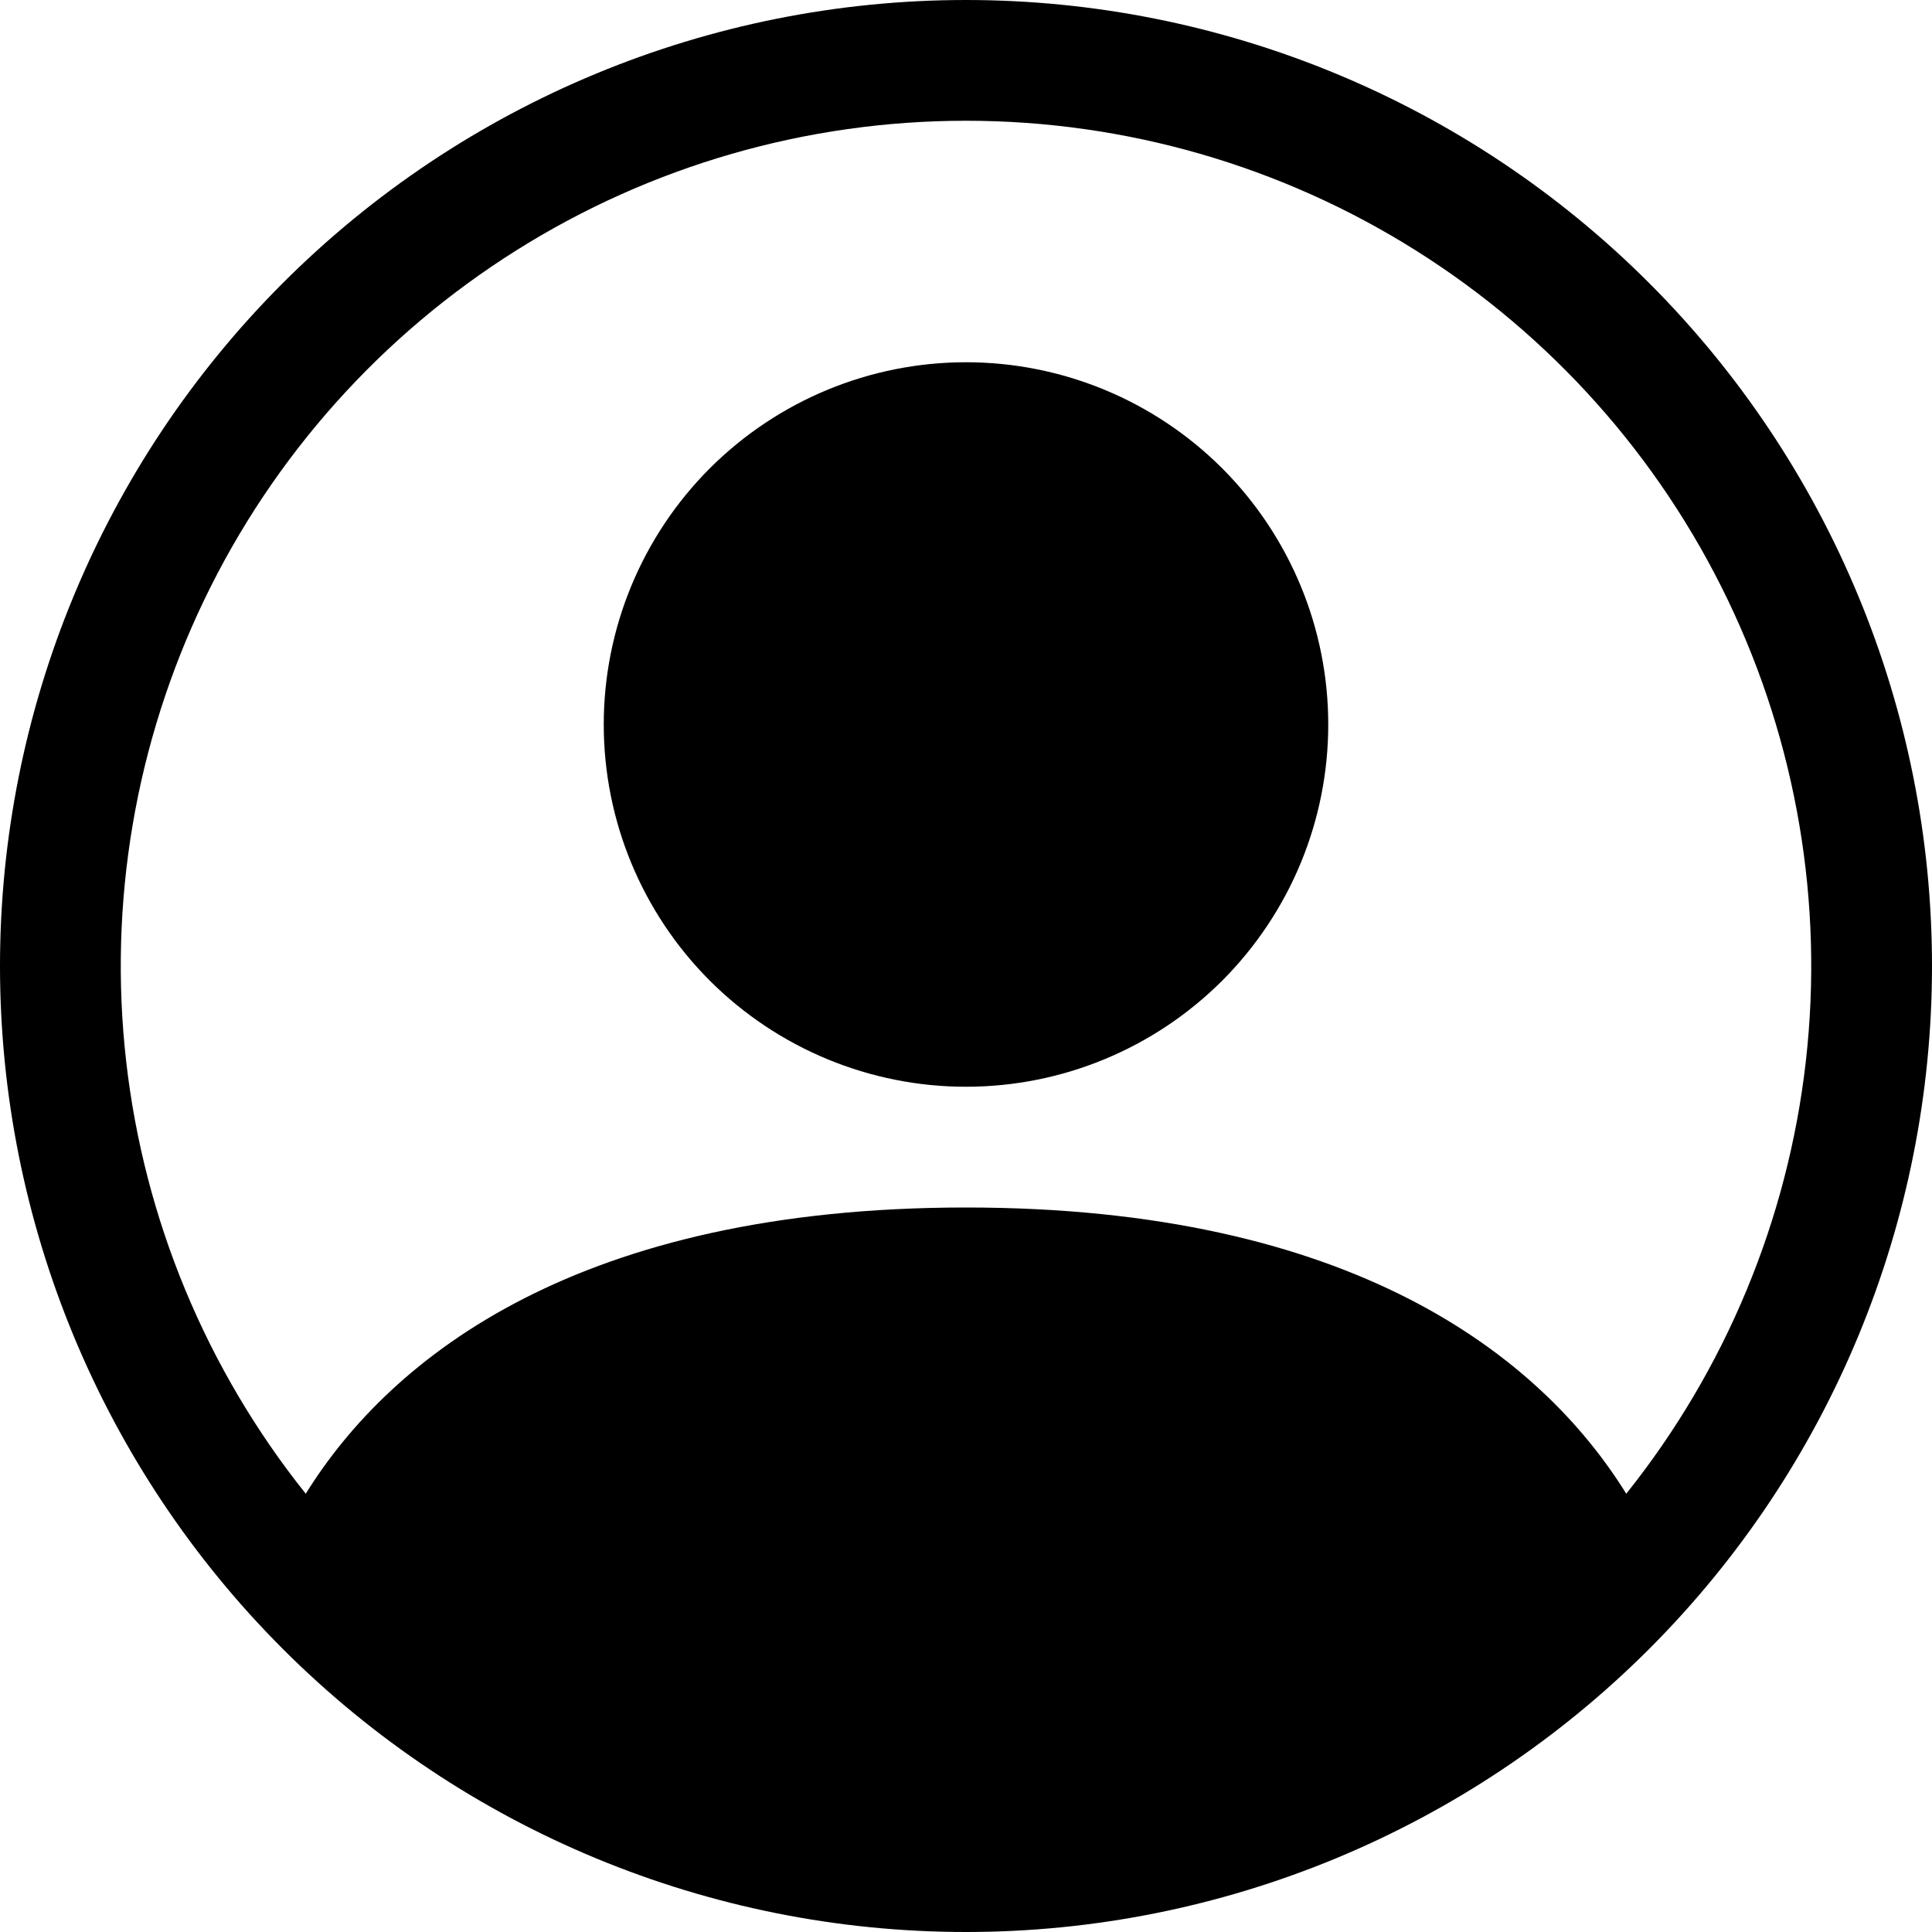
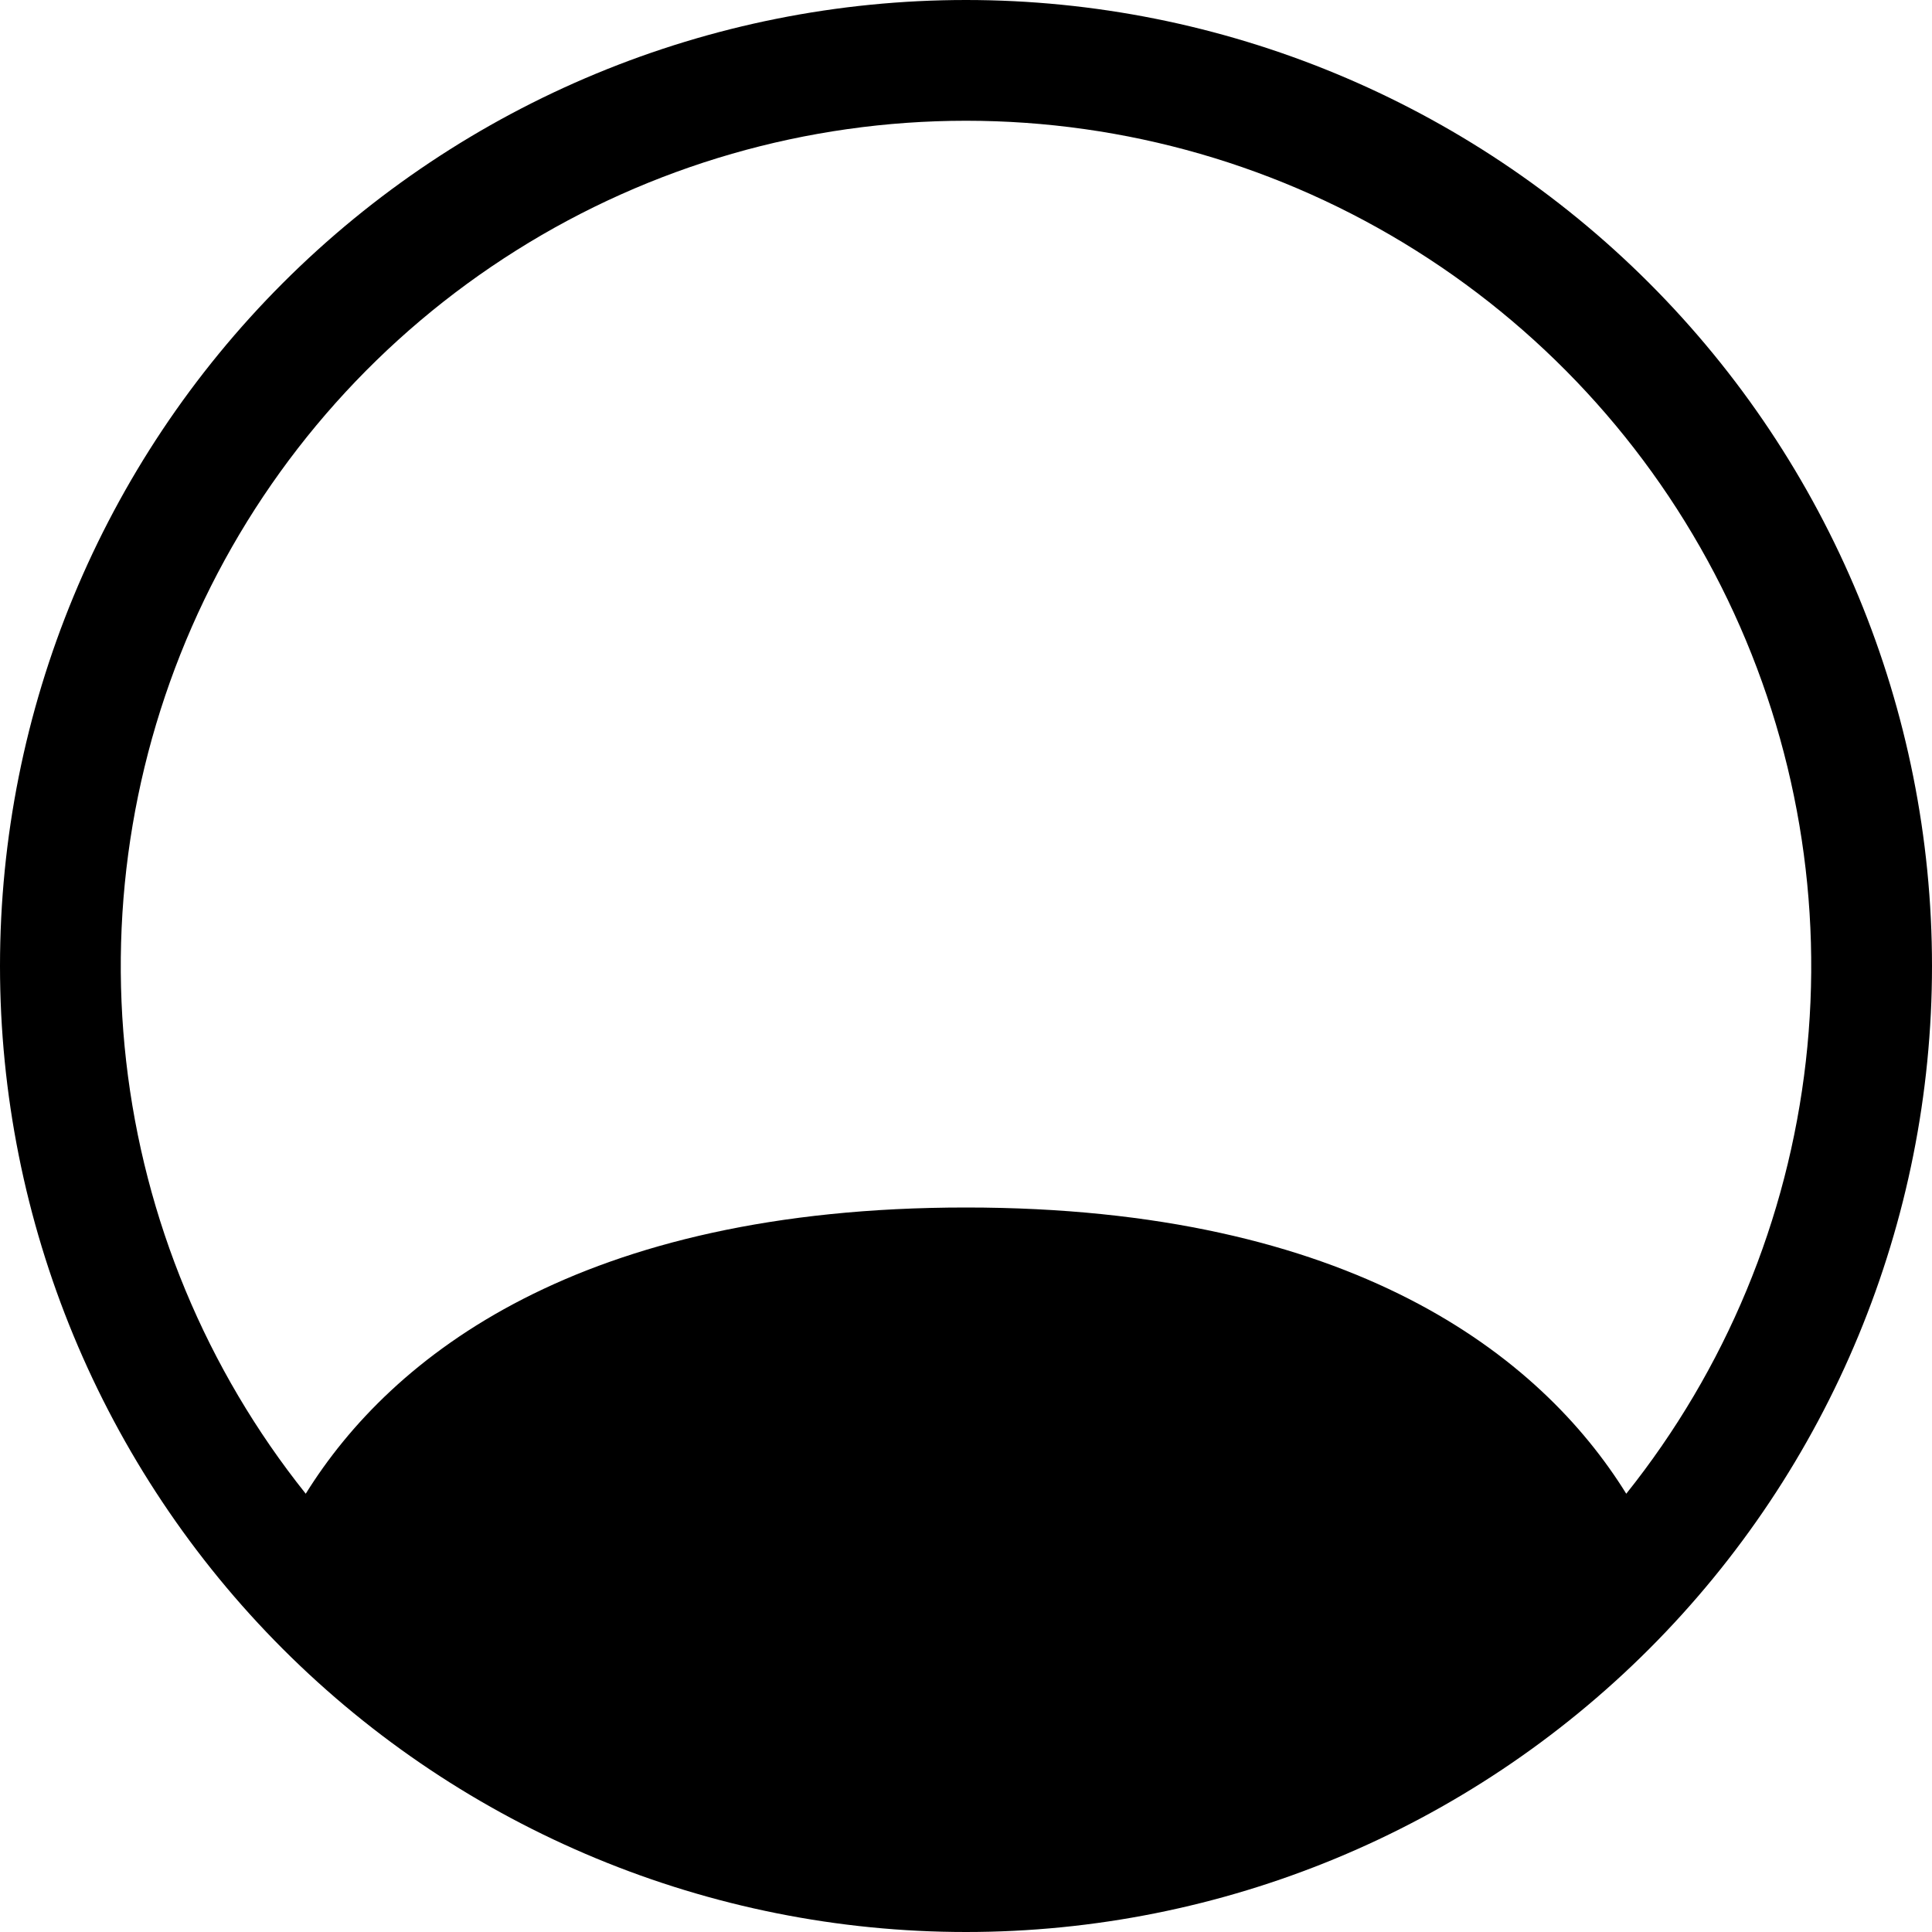
<svg xmlns="http://www.w3.org/2000/svg" width="20" height="20" viewBox="0 0 20 20" fill="none">
-   <path d="M13.75 7.5C13.75 8.495 13.355 9.448 12.652 10.152C11.948 10.855 10.995 11.25 10 11.25C9.005 11.25 8.052 10.855 7.348 10.152C6.645 9.448 6.25 8.495 6.25 7.5C6.25 6.505 6.645 5.552 7.348 4.848C8.052 4.145 9.005 3.75 10 3.75C10.995 3.75 11.948 4.145 12.652 4.848C13.355 5.552 13.75 6.505 13.75 7.5Z" fill="black" />
  <path fill-rule="evenodd" clip-rule="evenodd" d="M0 10C0 7.348 1.054 4.804 2.929 2.929C4.804 1.054 7.348 0 10 0C12.652 0 15.196 1.054 17.071 2.929C18.946 4.804 20 7.348 20 10C20 12.652 18.946 15.196 17.071 17.071C15.196 18.946 12.652 20 10 20C7.348 20 4.804 18.946 2.929 17.071C1.054 15.196 0 12.652 0 10ZM10 1.25C8.352 1.25 6.738 1.715 5.343 2.593C3.948 3.47 2.829 4.723 2.115 6.208C1.401 7.693 1.12 9.349 1.306 10.986C1.492 12.624 2.136 14.175 3.165 15.463C4.053 14.033 6.006 12.5 10 12.5C13.994 12.5 15.946 14.031 16.835 15.463C17.864 14.175 18.508 12.624 18.694 10.986C18.88 9.349 18.599 7.693 17.885 6.208C17.171 4.723 16.052 3.47 14.657 2.593C13.262 1.715 11.648 1.25 10 1.25Z" fill="black" />
</svg>